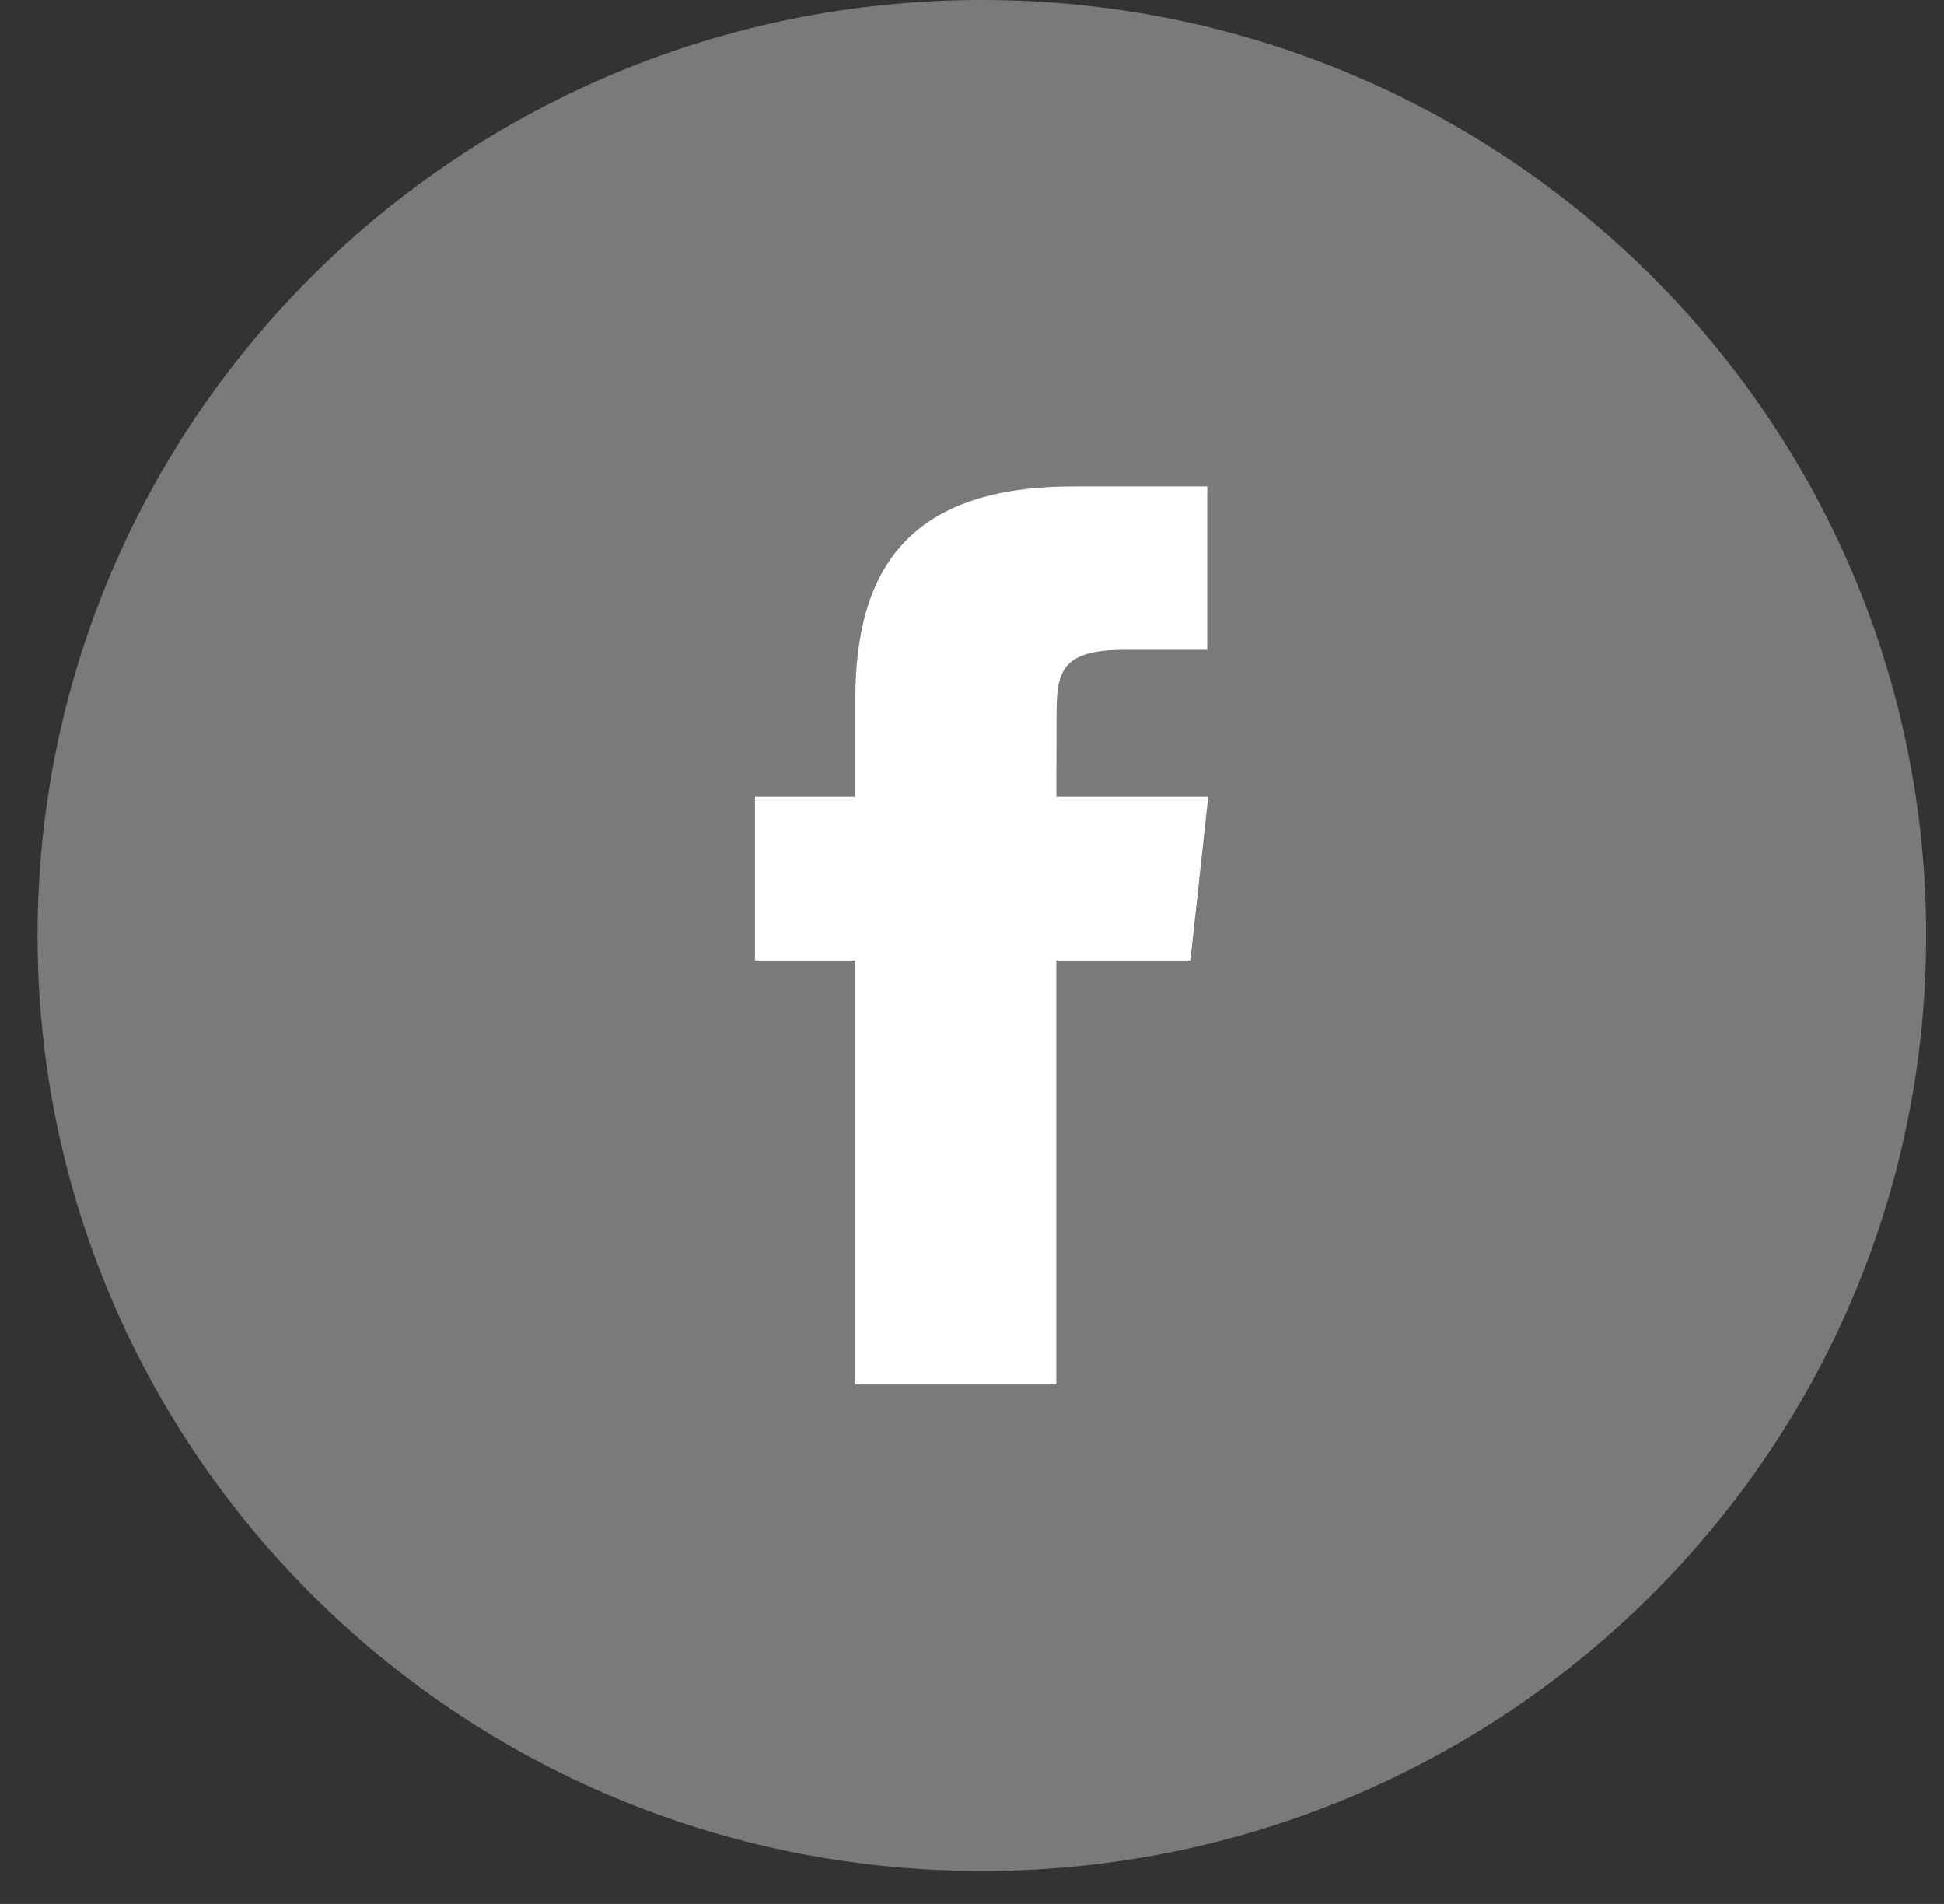
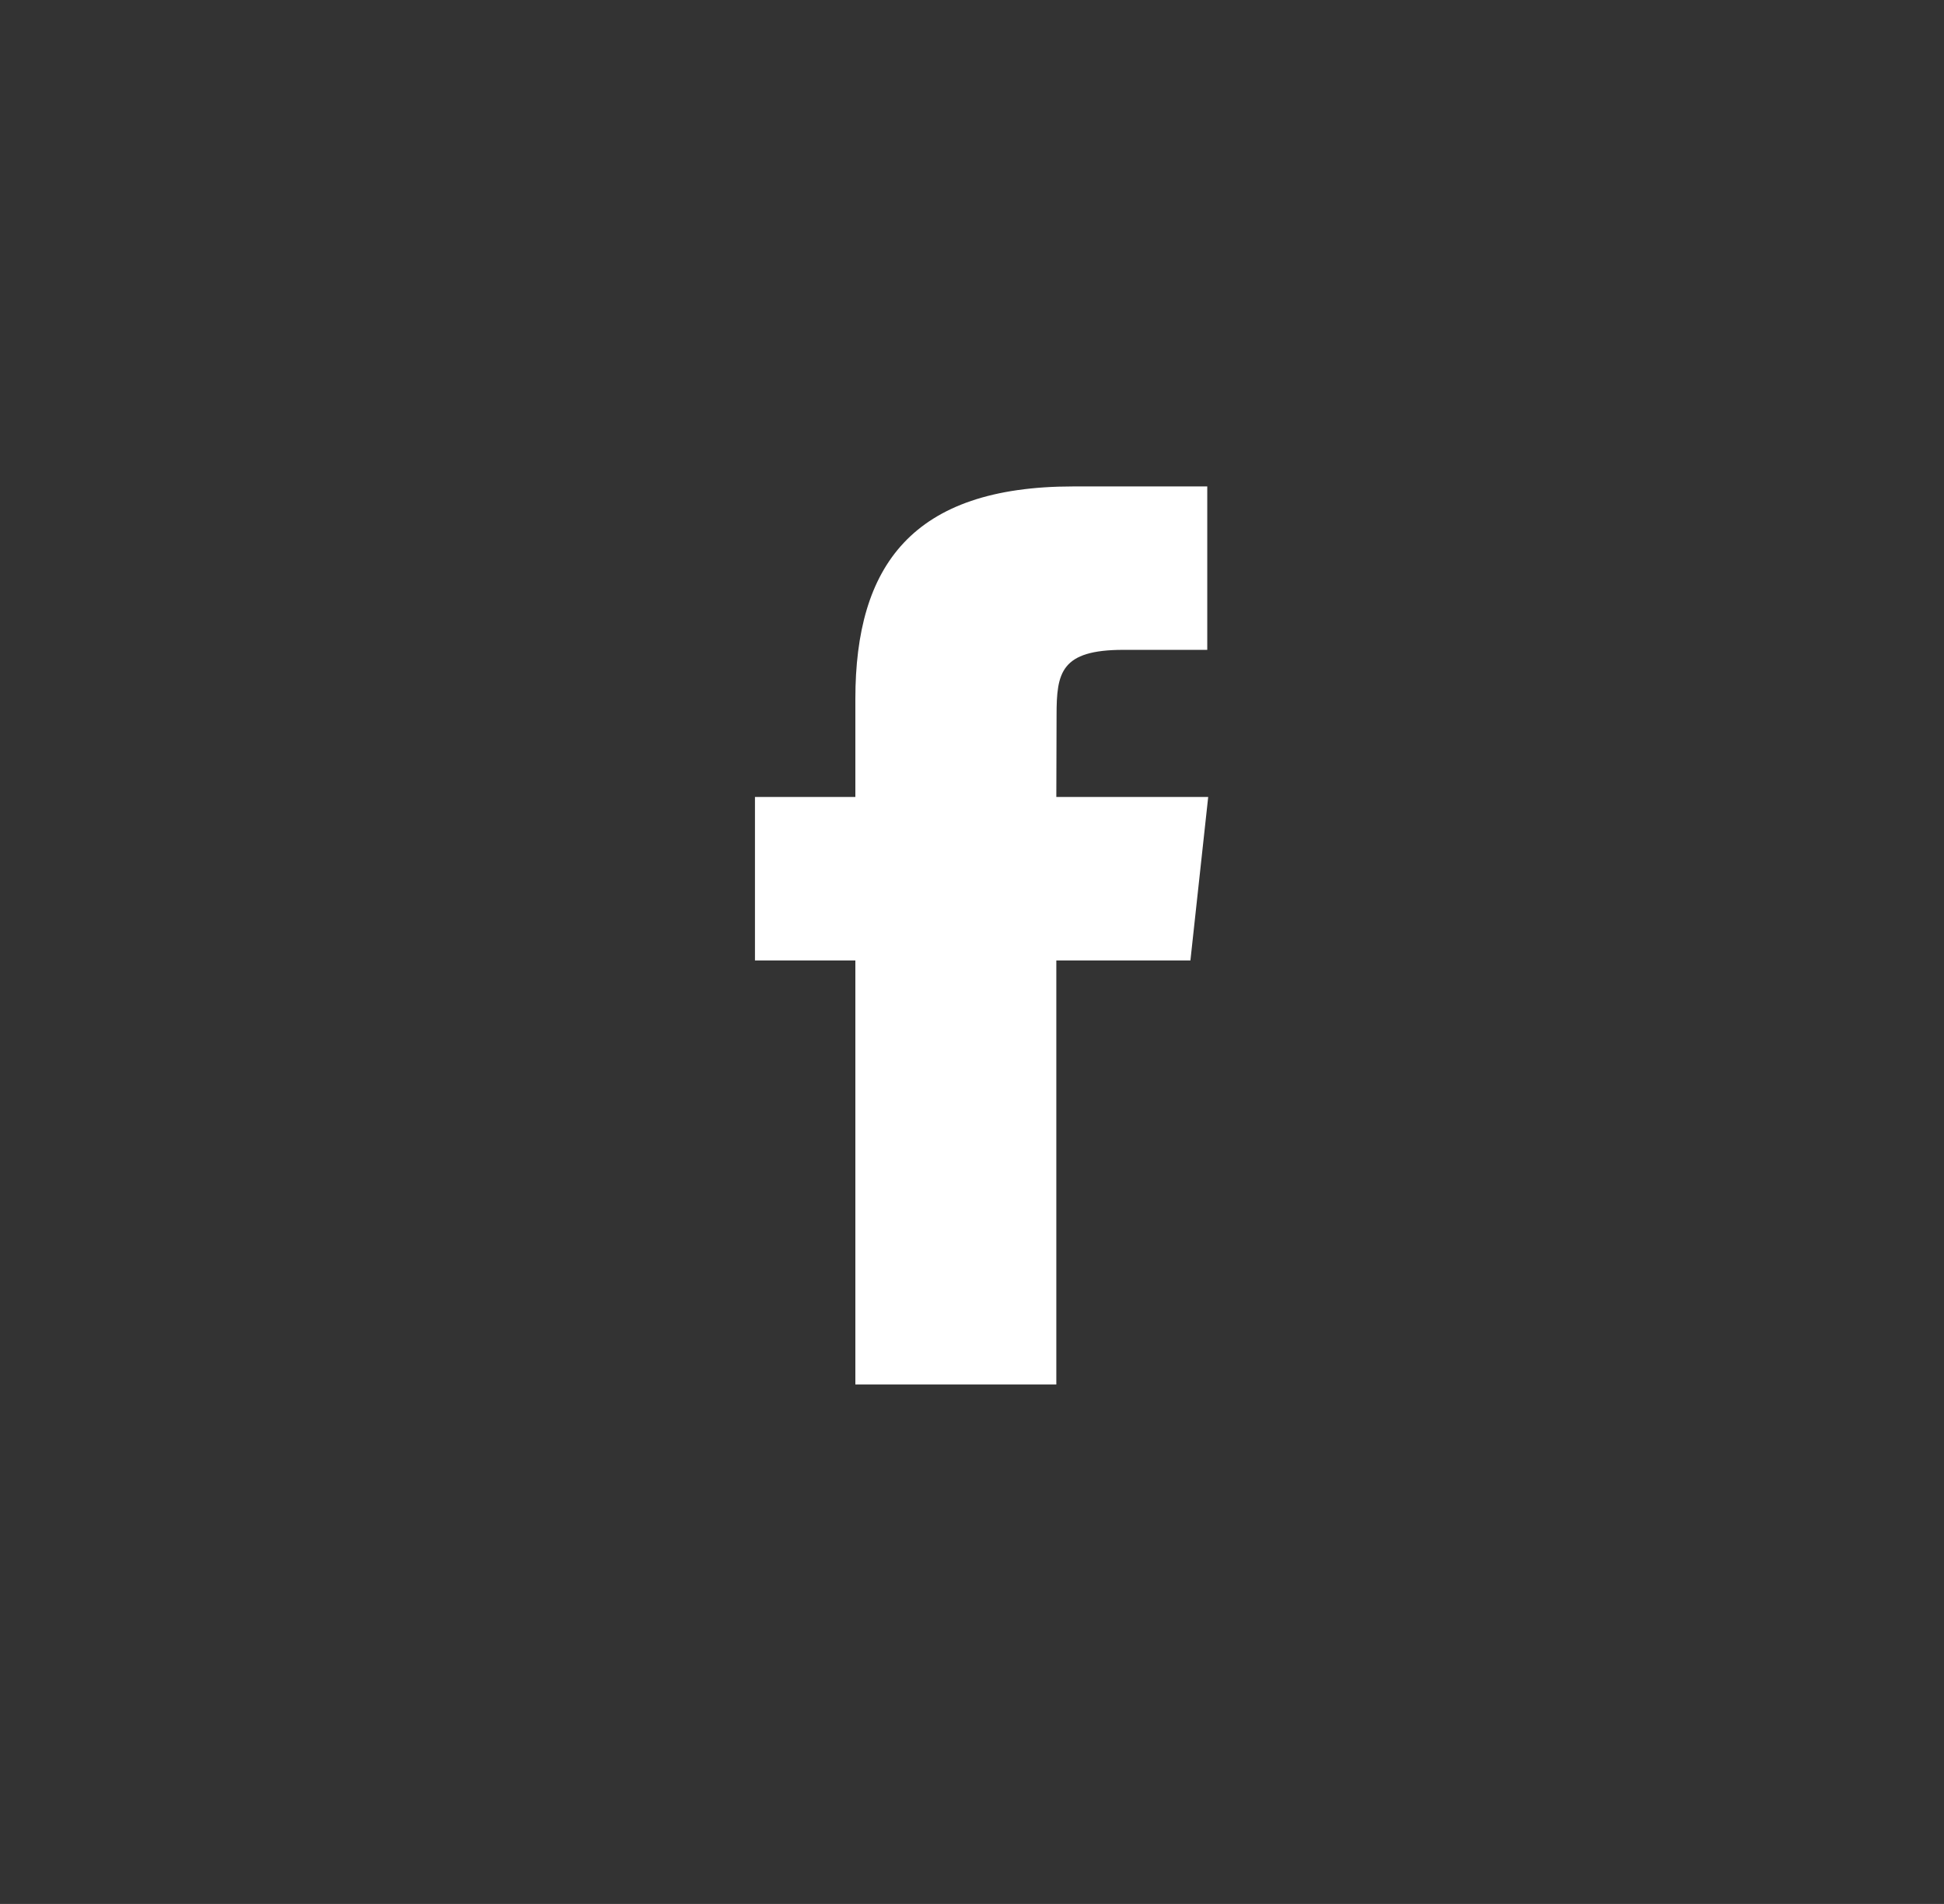
<svg xmlns="http://www.w3.org/2000/svg" width="48" height="47" viewBox="0 0 48 47" fill="none">
  <rect x="0" y="0" width="48" height="47" fill="#333333" stroke="none" />
-   <path fill-rule="evenodd" clip-rule="evenodd" d="M24.244 46.186C37.12 46.186 47.559 35.847 47.559 23.093C47.559 10.339 37.12 0 24.244 0C11.367 0 0.928 10.339 0.928 23.093C0.928 35.847 11.367 46.186 24.244 46.186Z" fill="white" fill-opacity="0.35" />
  <path fill-rule="evenodd" clip-rule="evenodd" d="M26.082 34.177H21.12V23.709H18.641V19.674H21.12V17.255C21.12 13.966 22.52 12.008 26.498 12.008H29.809V16.042H27.74C26.191 16.042 26.088 16.605 26.088 17.657L26.082 19.674H29.832L29.393 23.709H26.082V34.177V34.177Z" fill="white" />
</svg>